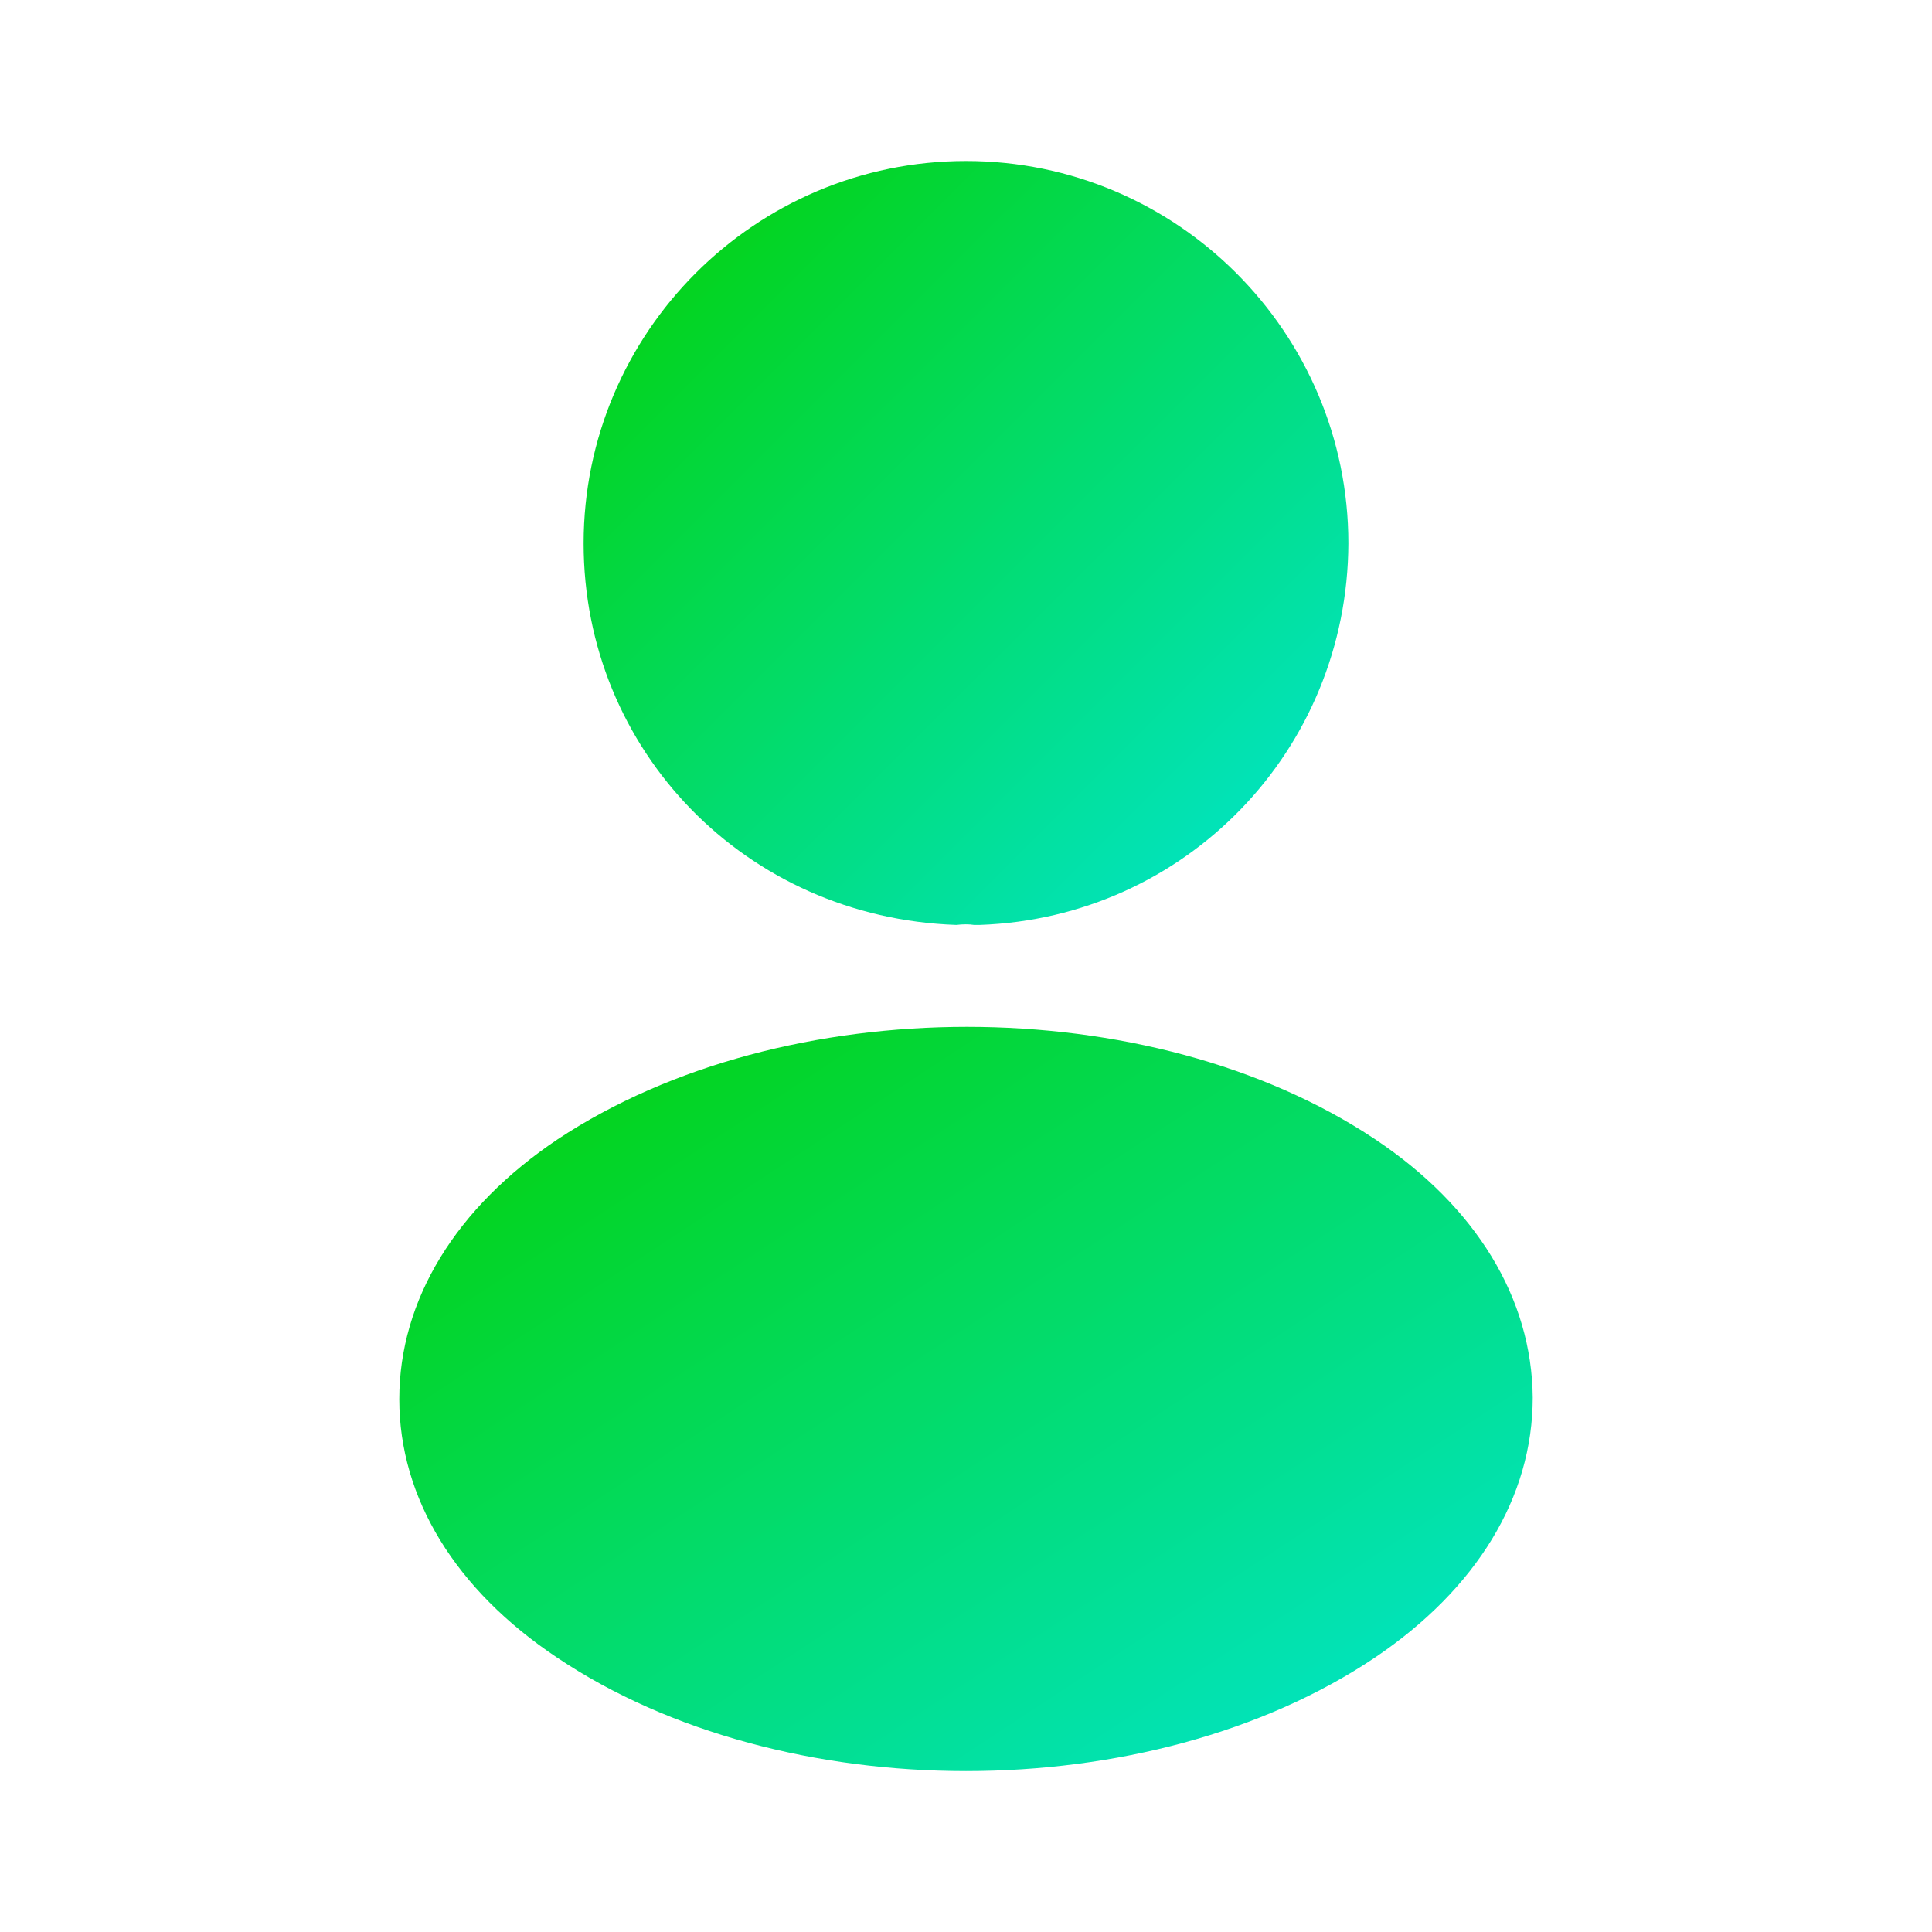
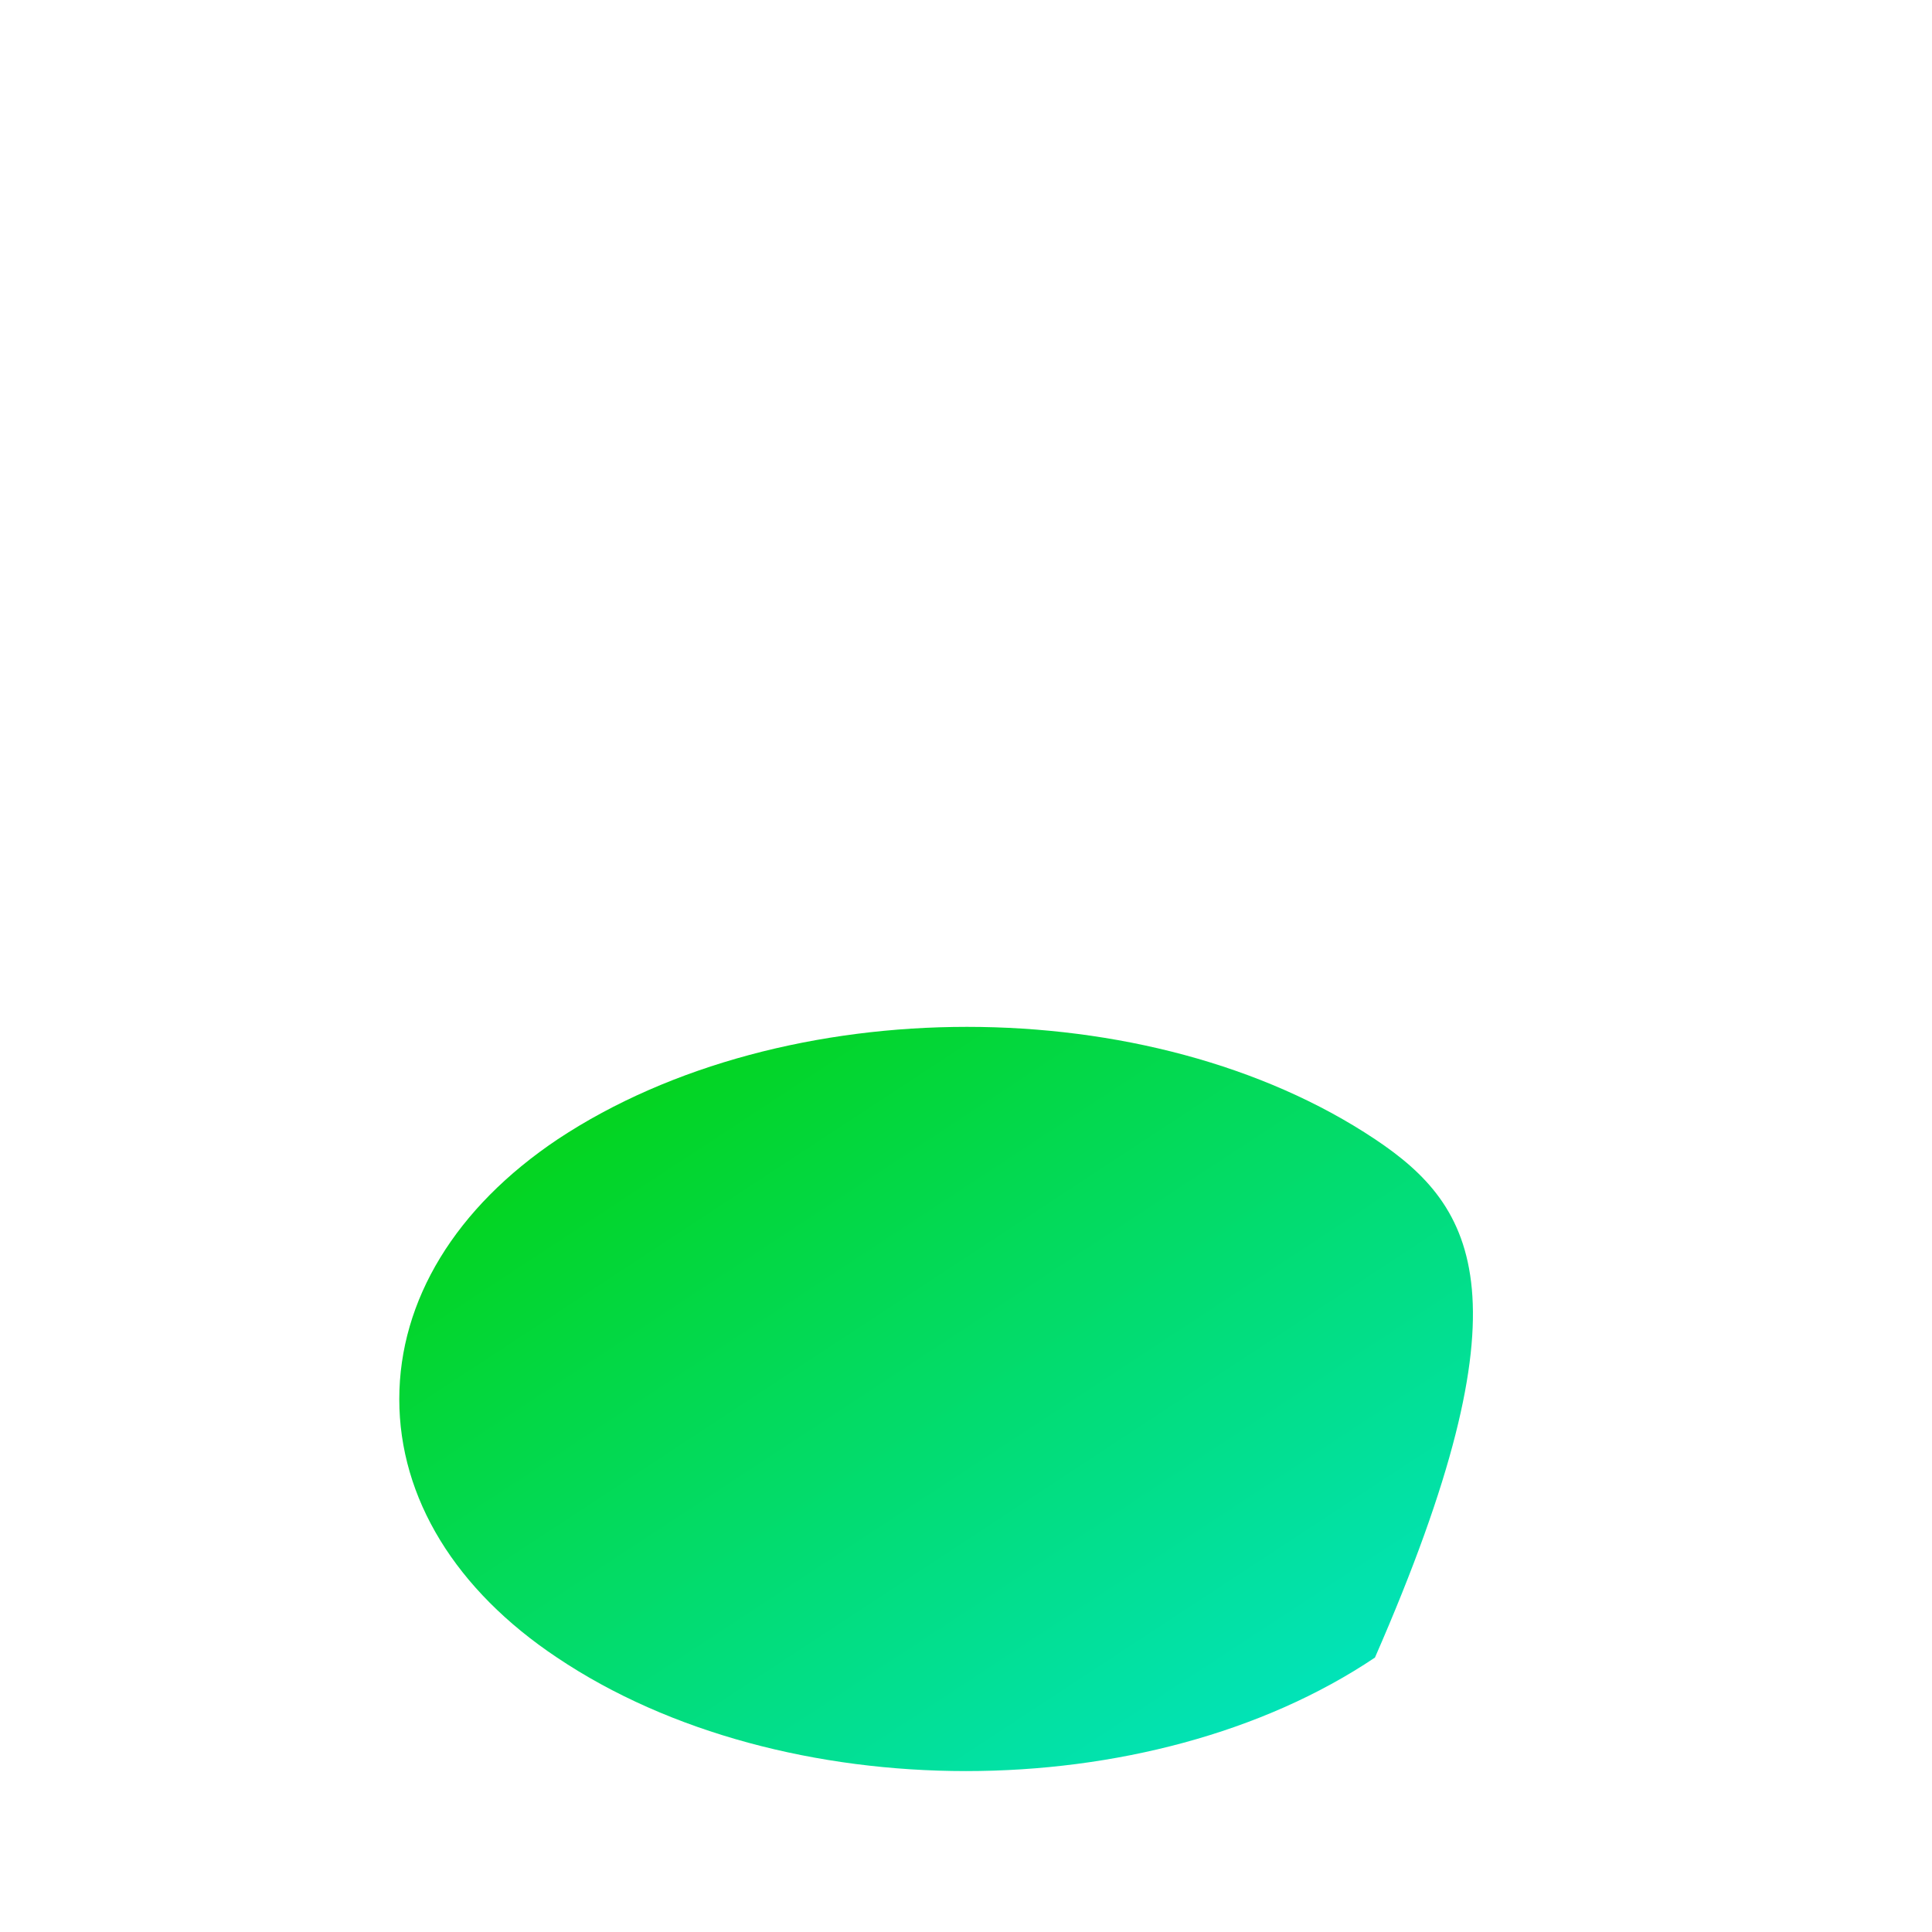
<svg xmlns="http://www.w3.org/2000/svg" width="24" height="24" viewBox="0 0 24 24" fill="none">
-   <path d="M12 2C9.38 2 7.25 4.13 7.25 6.75C7.25 9.32 9.26 11.4 11.88 11.49C11.96 11.48 12.04 11.48 12.1 11.49C12.12 11.49 12.13 11.49 12.15 11.49C12.16 11.49 12.16 11.49 12.17 11.49C14.73 11.4 16.74 9.32 16.75 6.75C16.75 4.13 14.62 2 12 2Z" fill="url(#paint0_linear_1720_3263)" />
-   <path d="M17.08 14.151C14.29 12.291 9.74 12.291 6.93 14.151C5.66 15.001 4.96 16.151 4.96 17.381C4.96 18.611 5.66 19.751 6.92 20.591C8.32 21.531 10.16 22.001 12 22.001C13.84 22.001 15.68 21.531 17.08 20.591C18.34 19.741 19.04 18.601 19.04 17.361C19.03 16.131 18.34 14.991 17.08 14.151Z" fill="url(#paint1_linear_1720_3263)" />
+   <path d="M17.08 14.151C14.29 12.291 9.74 12.291 6.93 14.151C5.66 15.001 4.96 16.151 4.96 17.381C4.96 18.611 5.66 19.751 6.92 20.591C8.32 21.531 10.16 22.001 12 22.001C13.84 22.001 15.68 21.531 17.08 20.591C19.03 16.131 18.34 14.991 17.08 14.151Z" fill="url(#paint1_linear_1720_3263)" />
  <defs>
    <linearGradient id="paint0_linear_1720_3263" x1="7.25" y1="2" x2="16.74" y2="11.5" gradientUnits="userSpaceOnUse">
      <stop stop-color="#04D100" />
      <stop offset="1" stop-color="#01E6D8" />
    </linearGradient>
    <linearGradient id="paint1_linear_1720_3263" x1="4.96" y1="12.756" x2="13.443" y2="25.676" gradientUnits="userSpaceOnUse">
      <stop stop-color="#04D100" />
      <stop offset="1" stop-color="#01E6D8" />
    </linearGradient>
  </defs>
</svg>